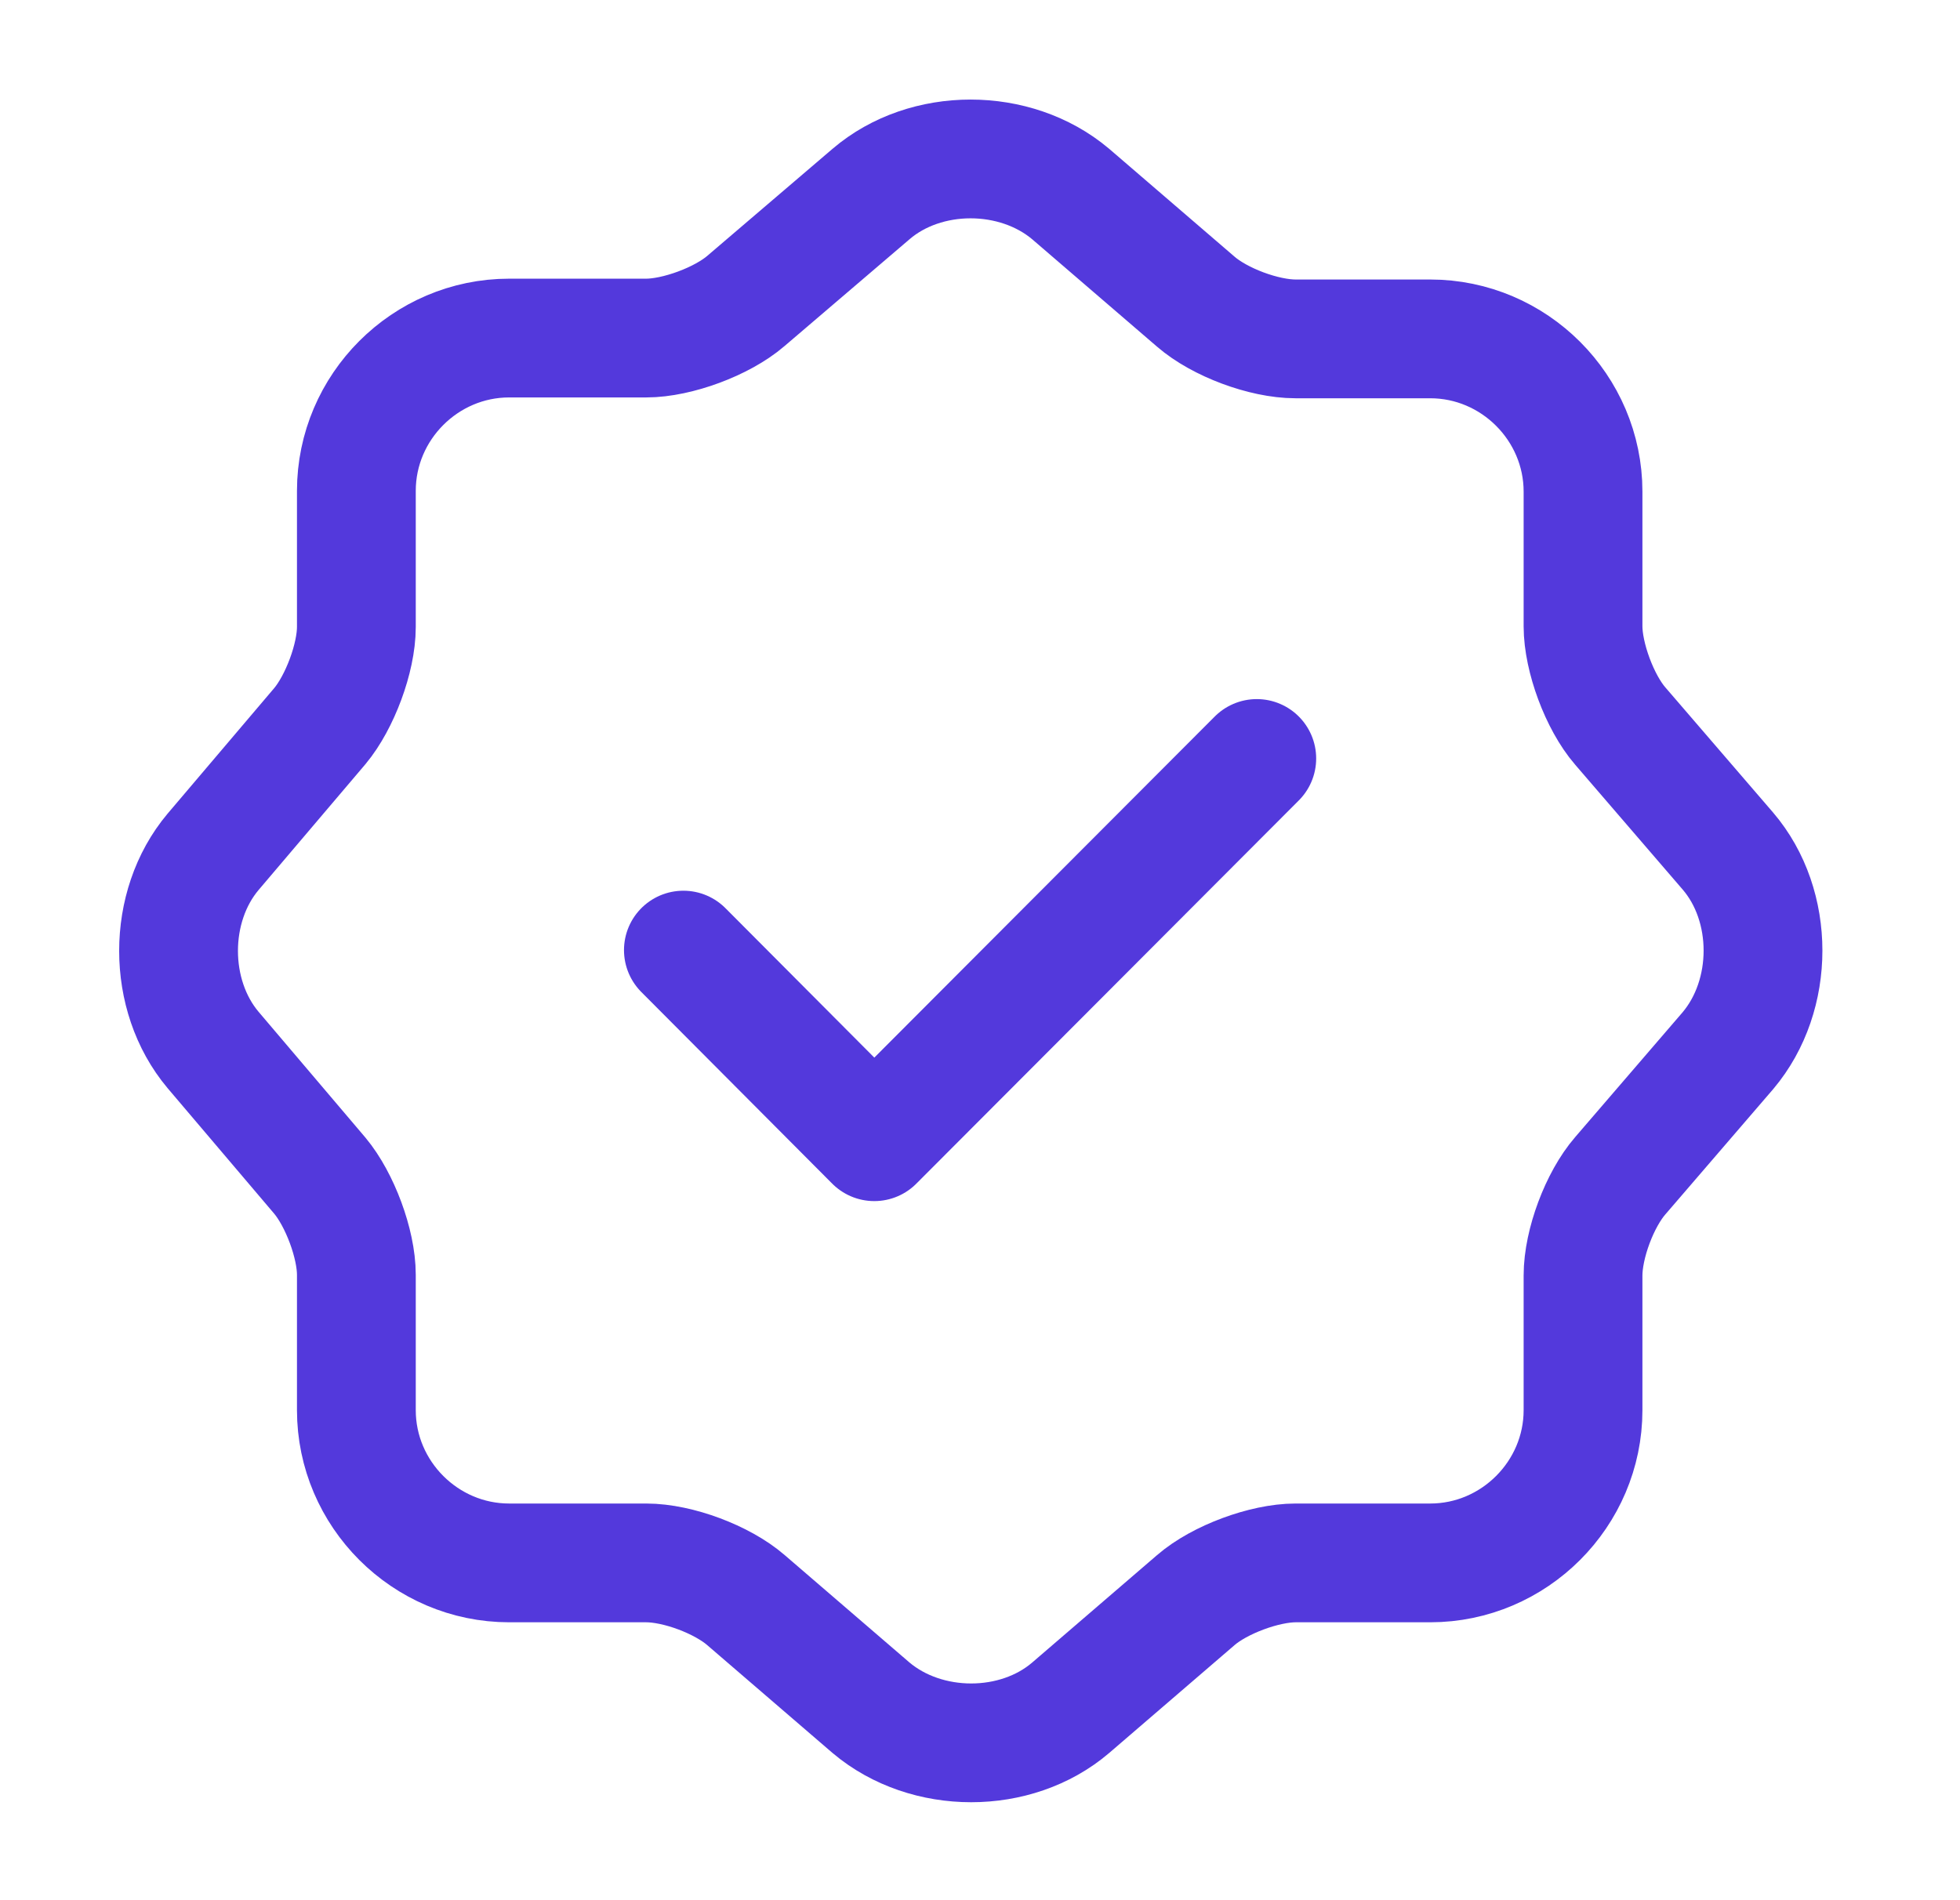
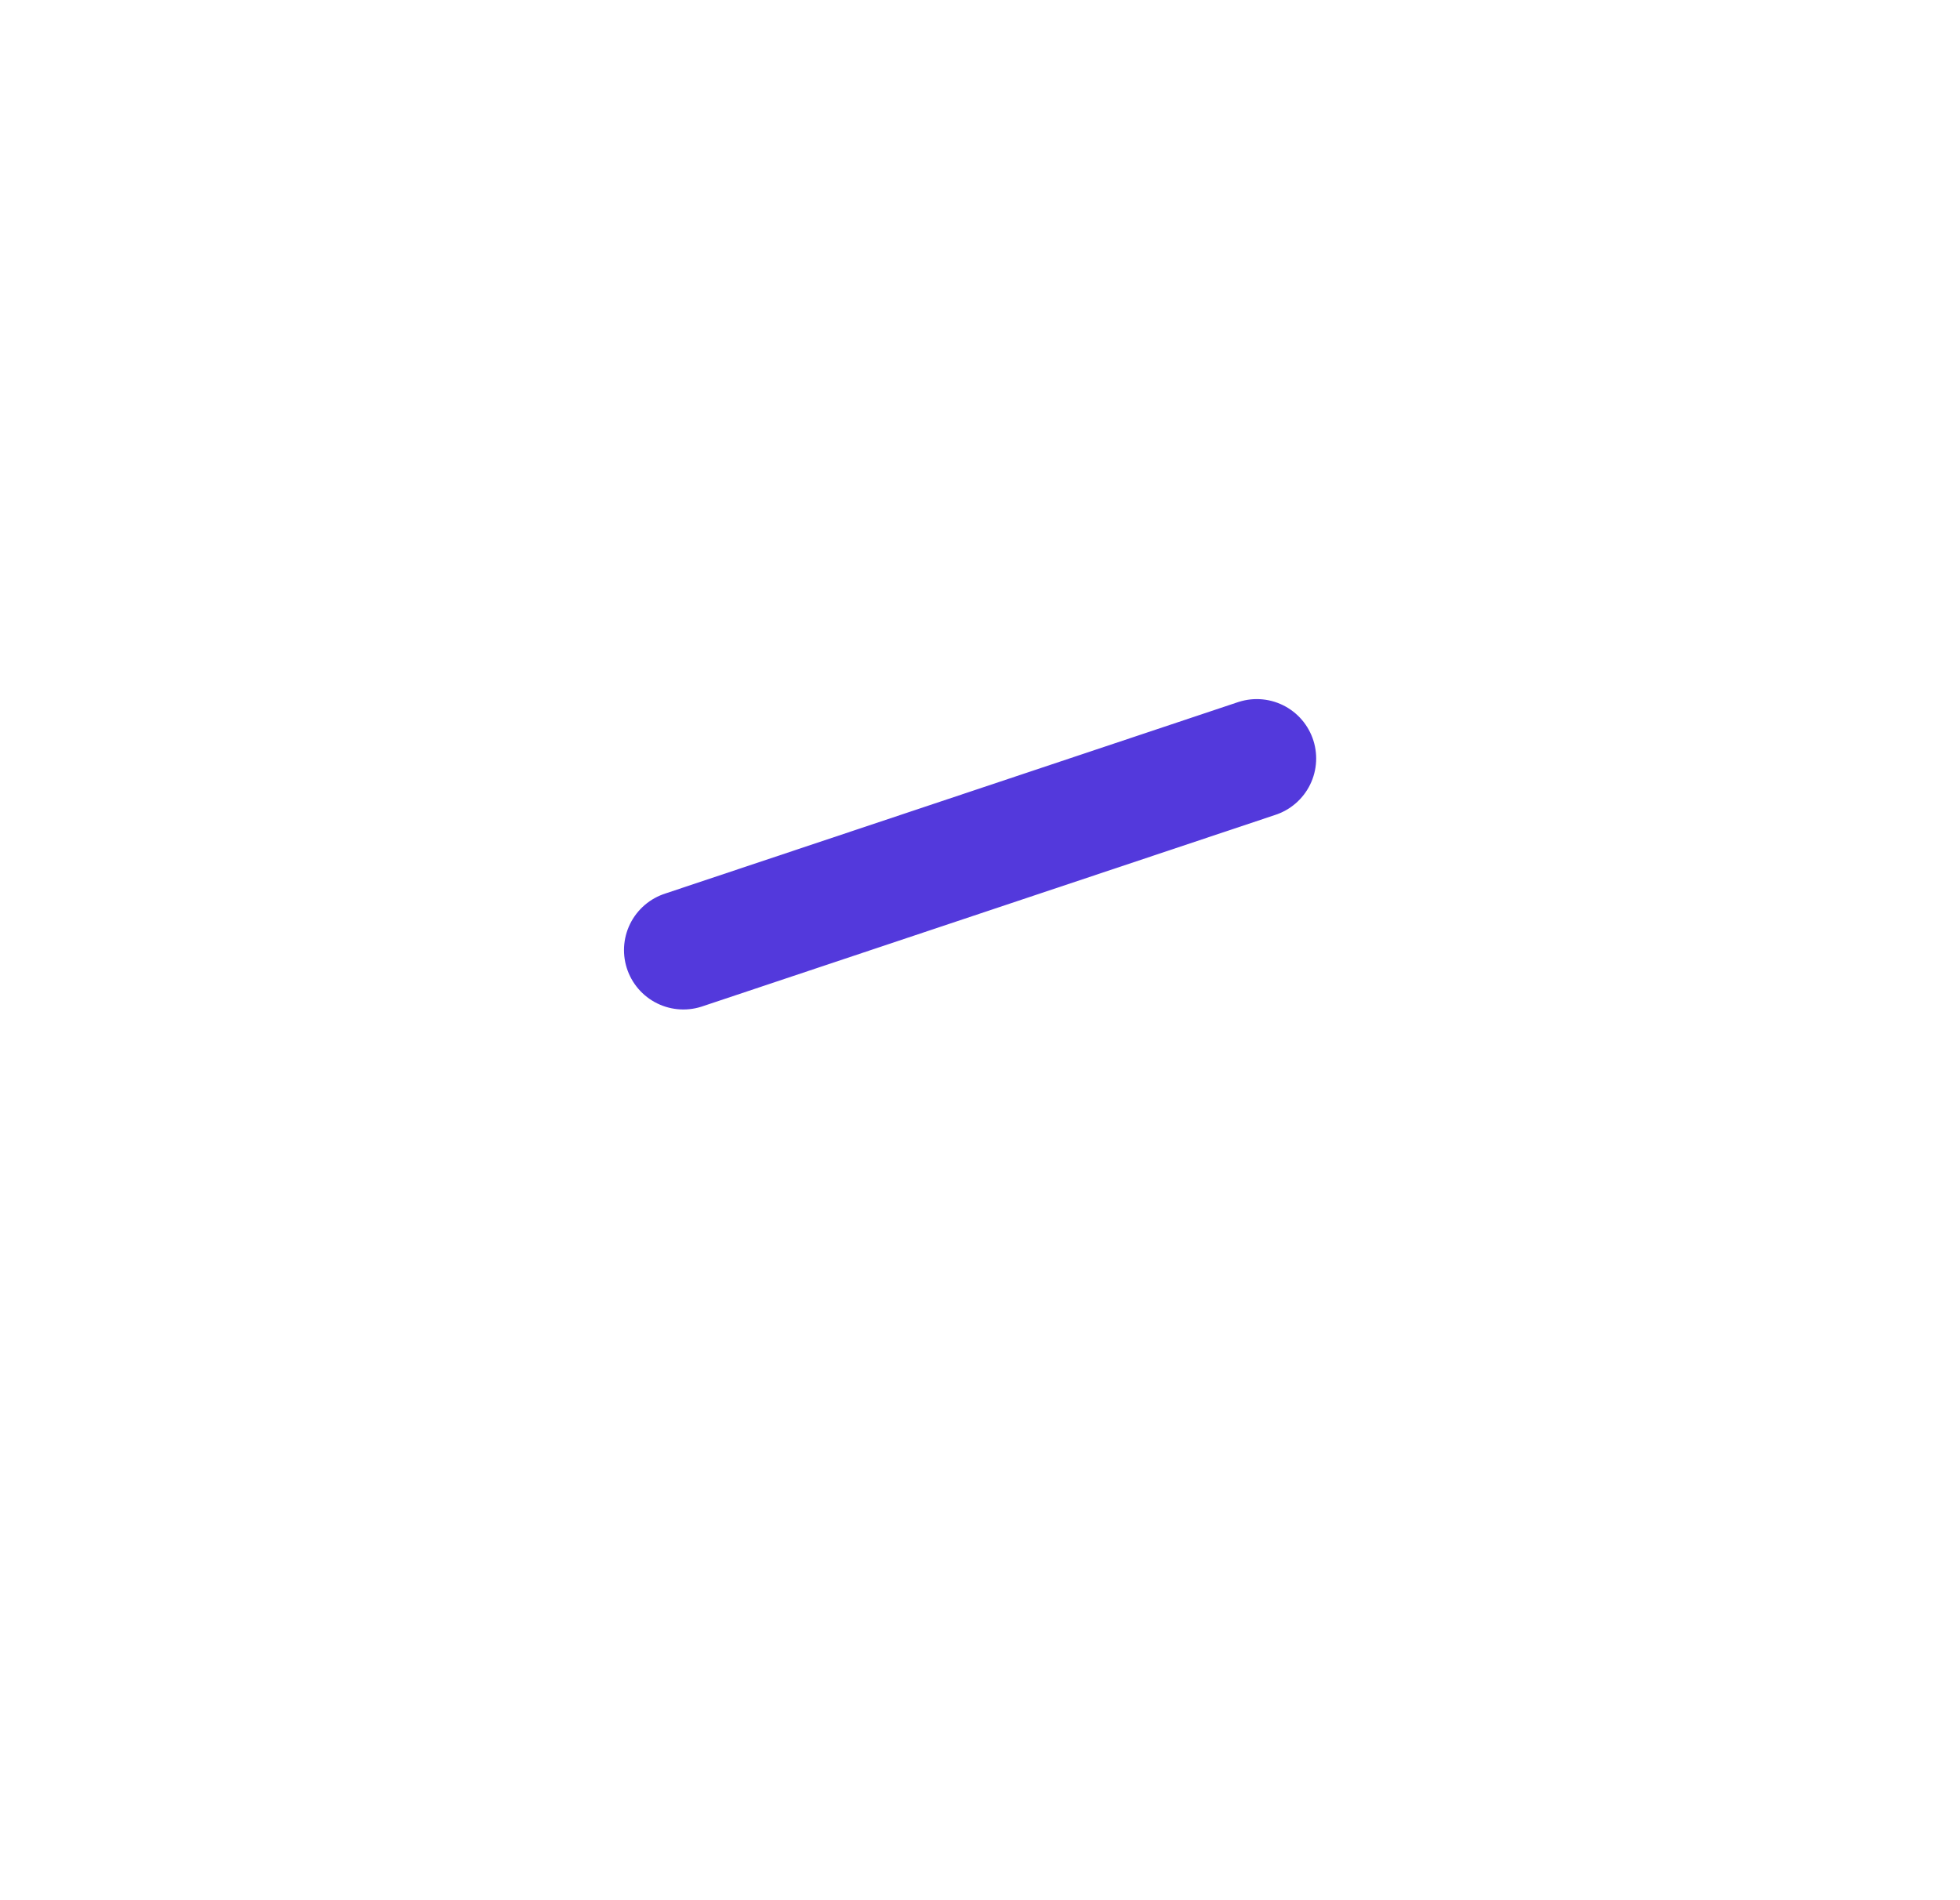
<svg xmlns="http://www.w3.org/2000/svg" width="33" height="32" viewBox="0 0 33 32" fill="none">
-   <path d="M11.506 16L14.72 19.227L21.16 12.773" stroke="#5339DC" stroke-width="2" stroke-linecap="round" stroke-linejoin="round" />
-   <path d="M14.666 3.267C15.586 2.48 17.093 2.48 18.026 3.267L20.133 5.08C20.533 5.427 21.28 5.707 21.813 5.707H24.08C25.493 5.707 26.653 6.867 26.653 8.28V10.547C26.653 11.067 26.933 11.827 27.28 12.227L29.093 14.333C29.88 15.253 29.88 16.76 29.093 17.693L27.28 19.8C26.933 20.2 26.653 20.947 26.653 21.48V23.747C26.653 25.16 25.493 26.32 24.08 26.32H21.813C21.293 26.32 20.533 26.6 20.133 26.947L18.026 28.76C17.106 29.547 15.6 29.547 14.666 28.76L12.56 26.947C12.16 26.6 11.413 26.32 10.88 26.32H8.573C7.16 26.32 6 25.16 6 23.747V21.467C6 20.947 5.72 20.2 5.386 19.8L3.586 17.68C2.813 16.76 2.813 15.267 3.586 14.347L5.386 12.227C5.72 11.827 6 11.08 6 10.56V8.267C6 6.853 7.16 5.693 8.573 5.693H10.88C11.4 5.693 12.16 5.413 12.56 5.067L14.666 3.267Z" stroke="#5339DC" stroke-width="2" stroke-linecap="round" stroke-linejoin="round" />
+   <path d="M11.506 16L21.16 12.773" stroke="#5339DC" stroke-width="2" stroke-linecap="round" stroke-linejoin="round" />
</svg>